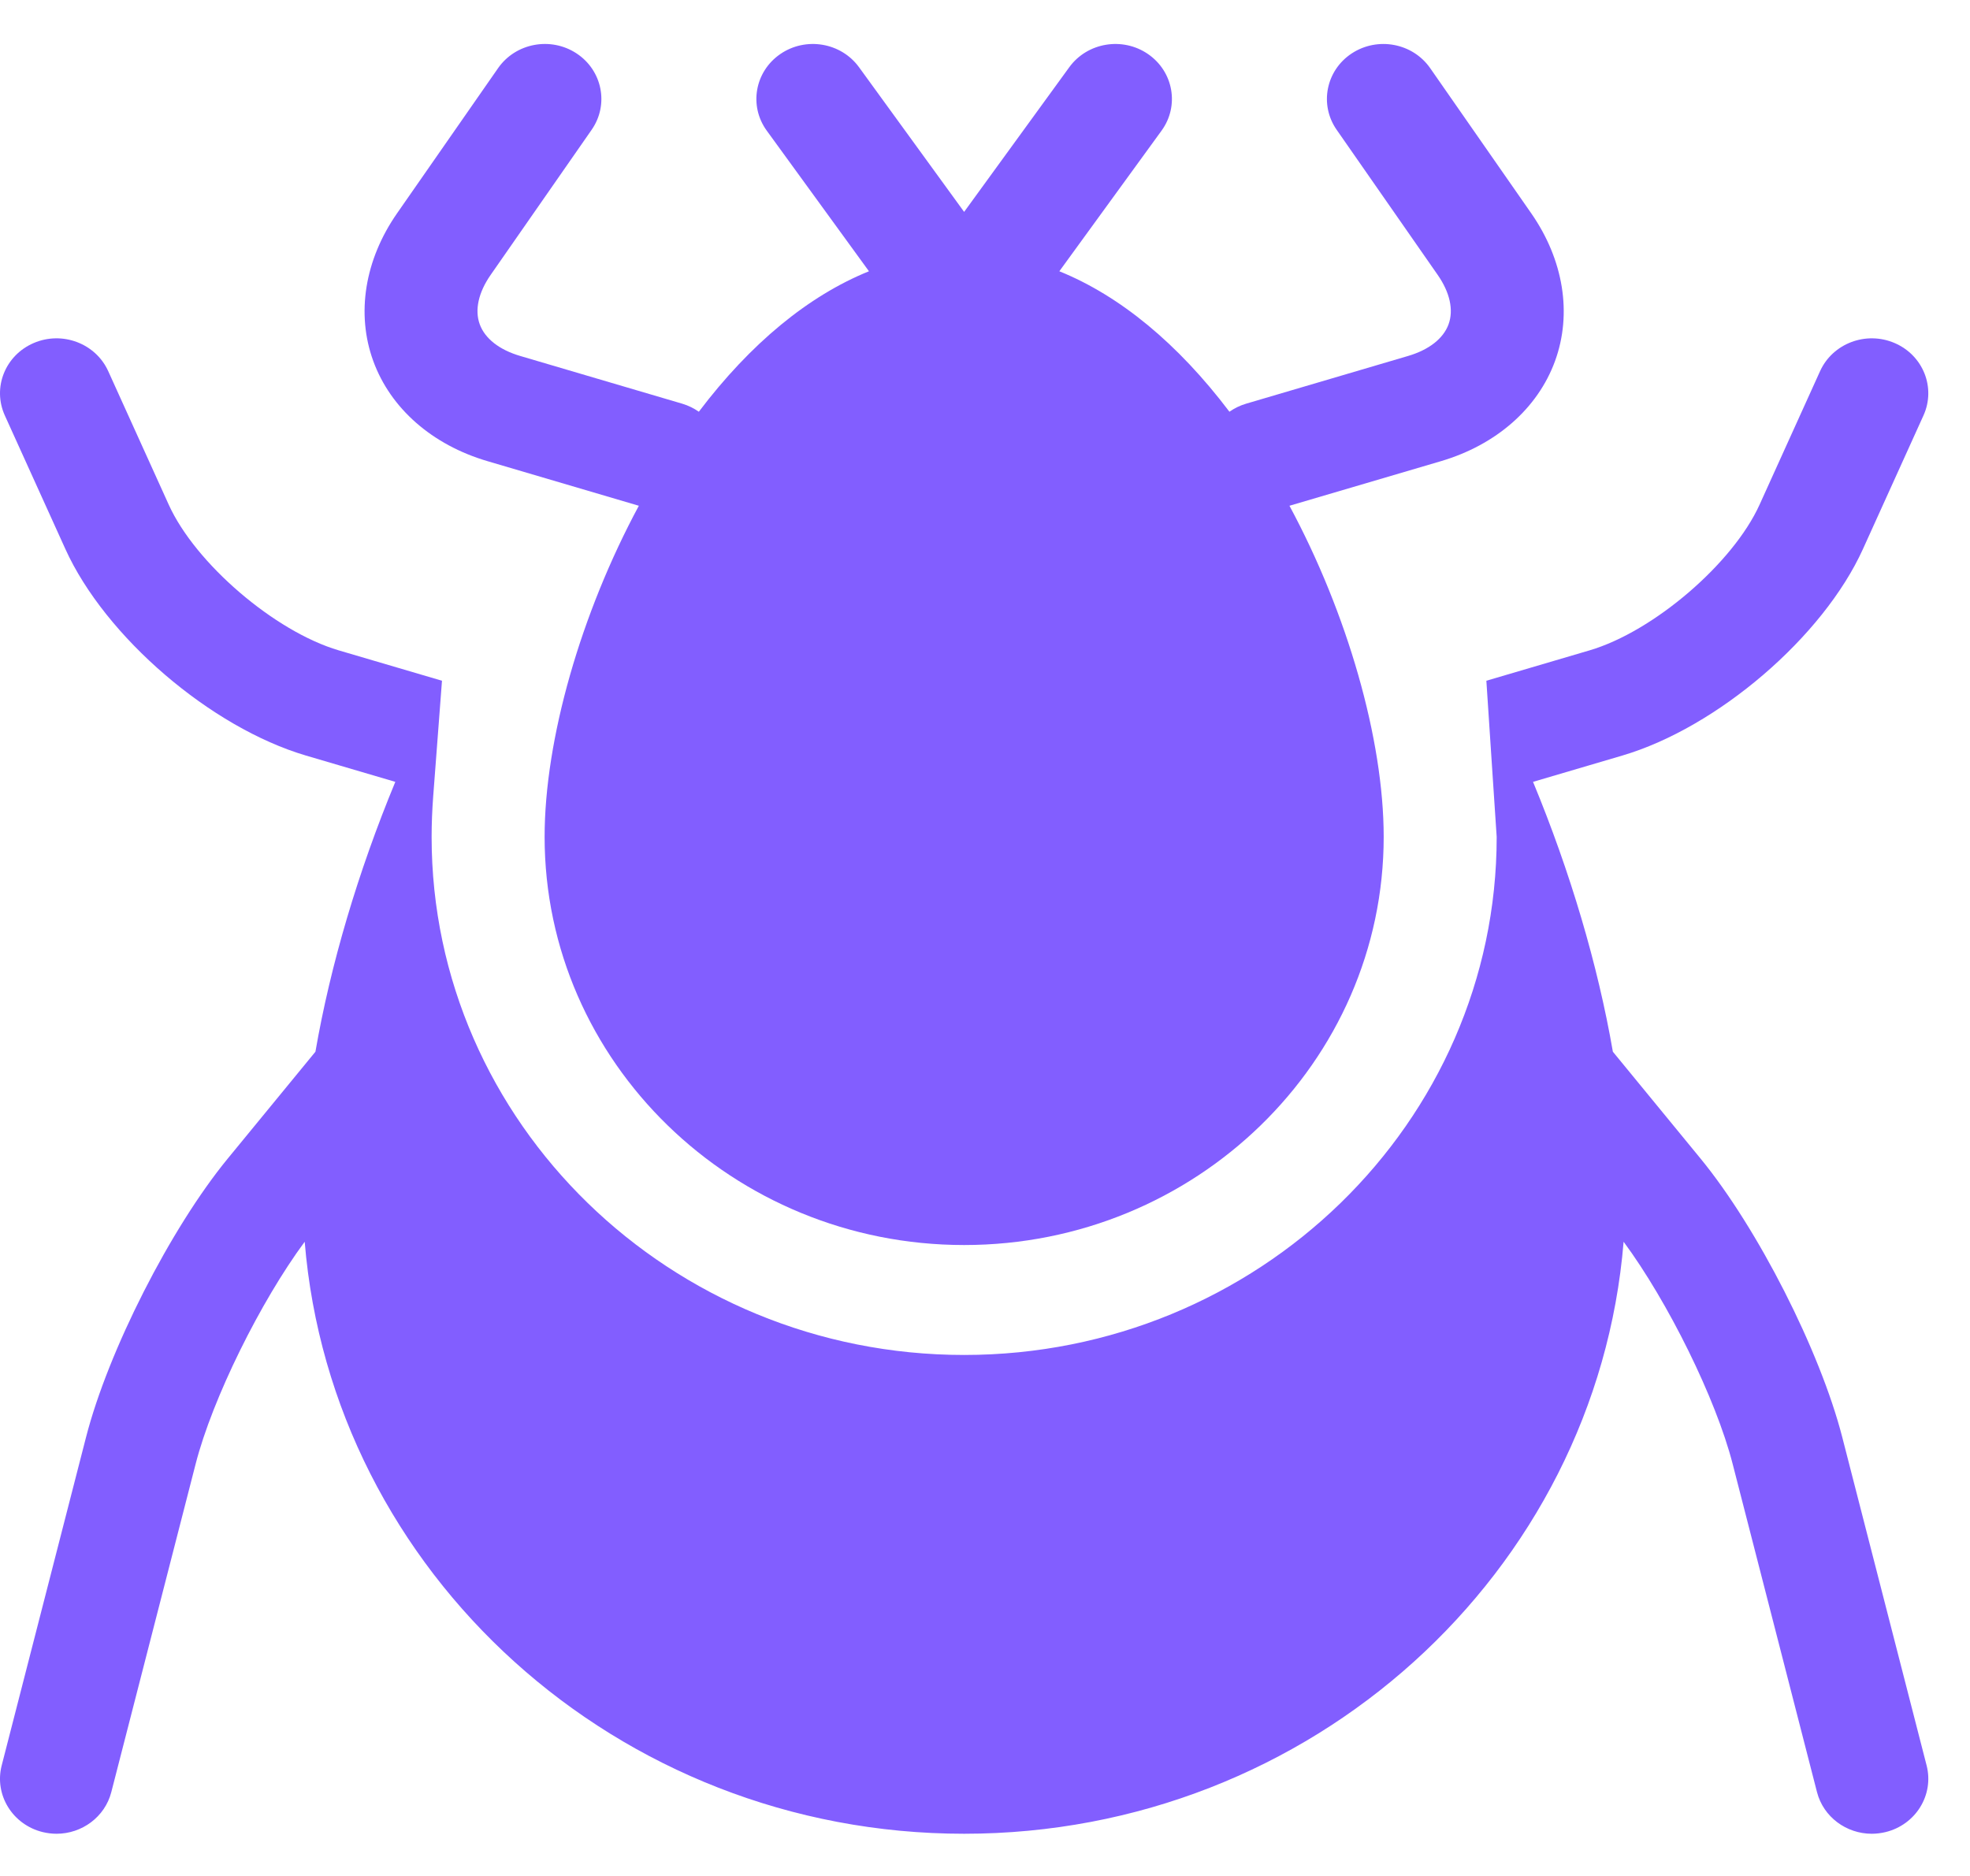
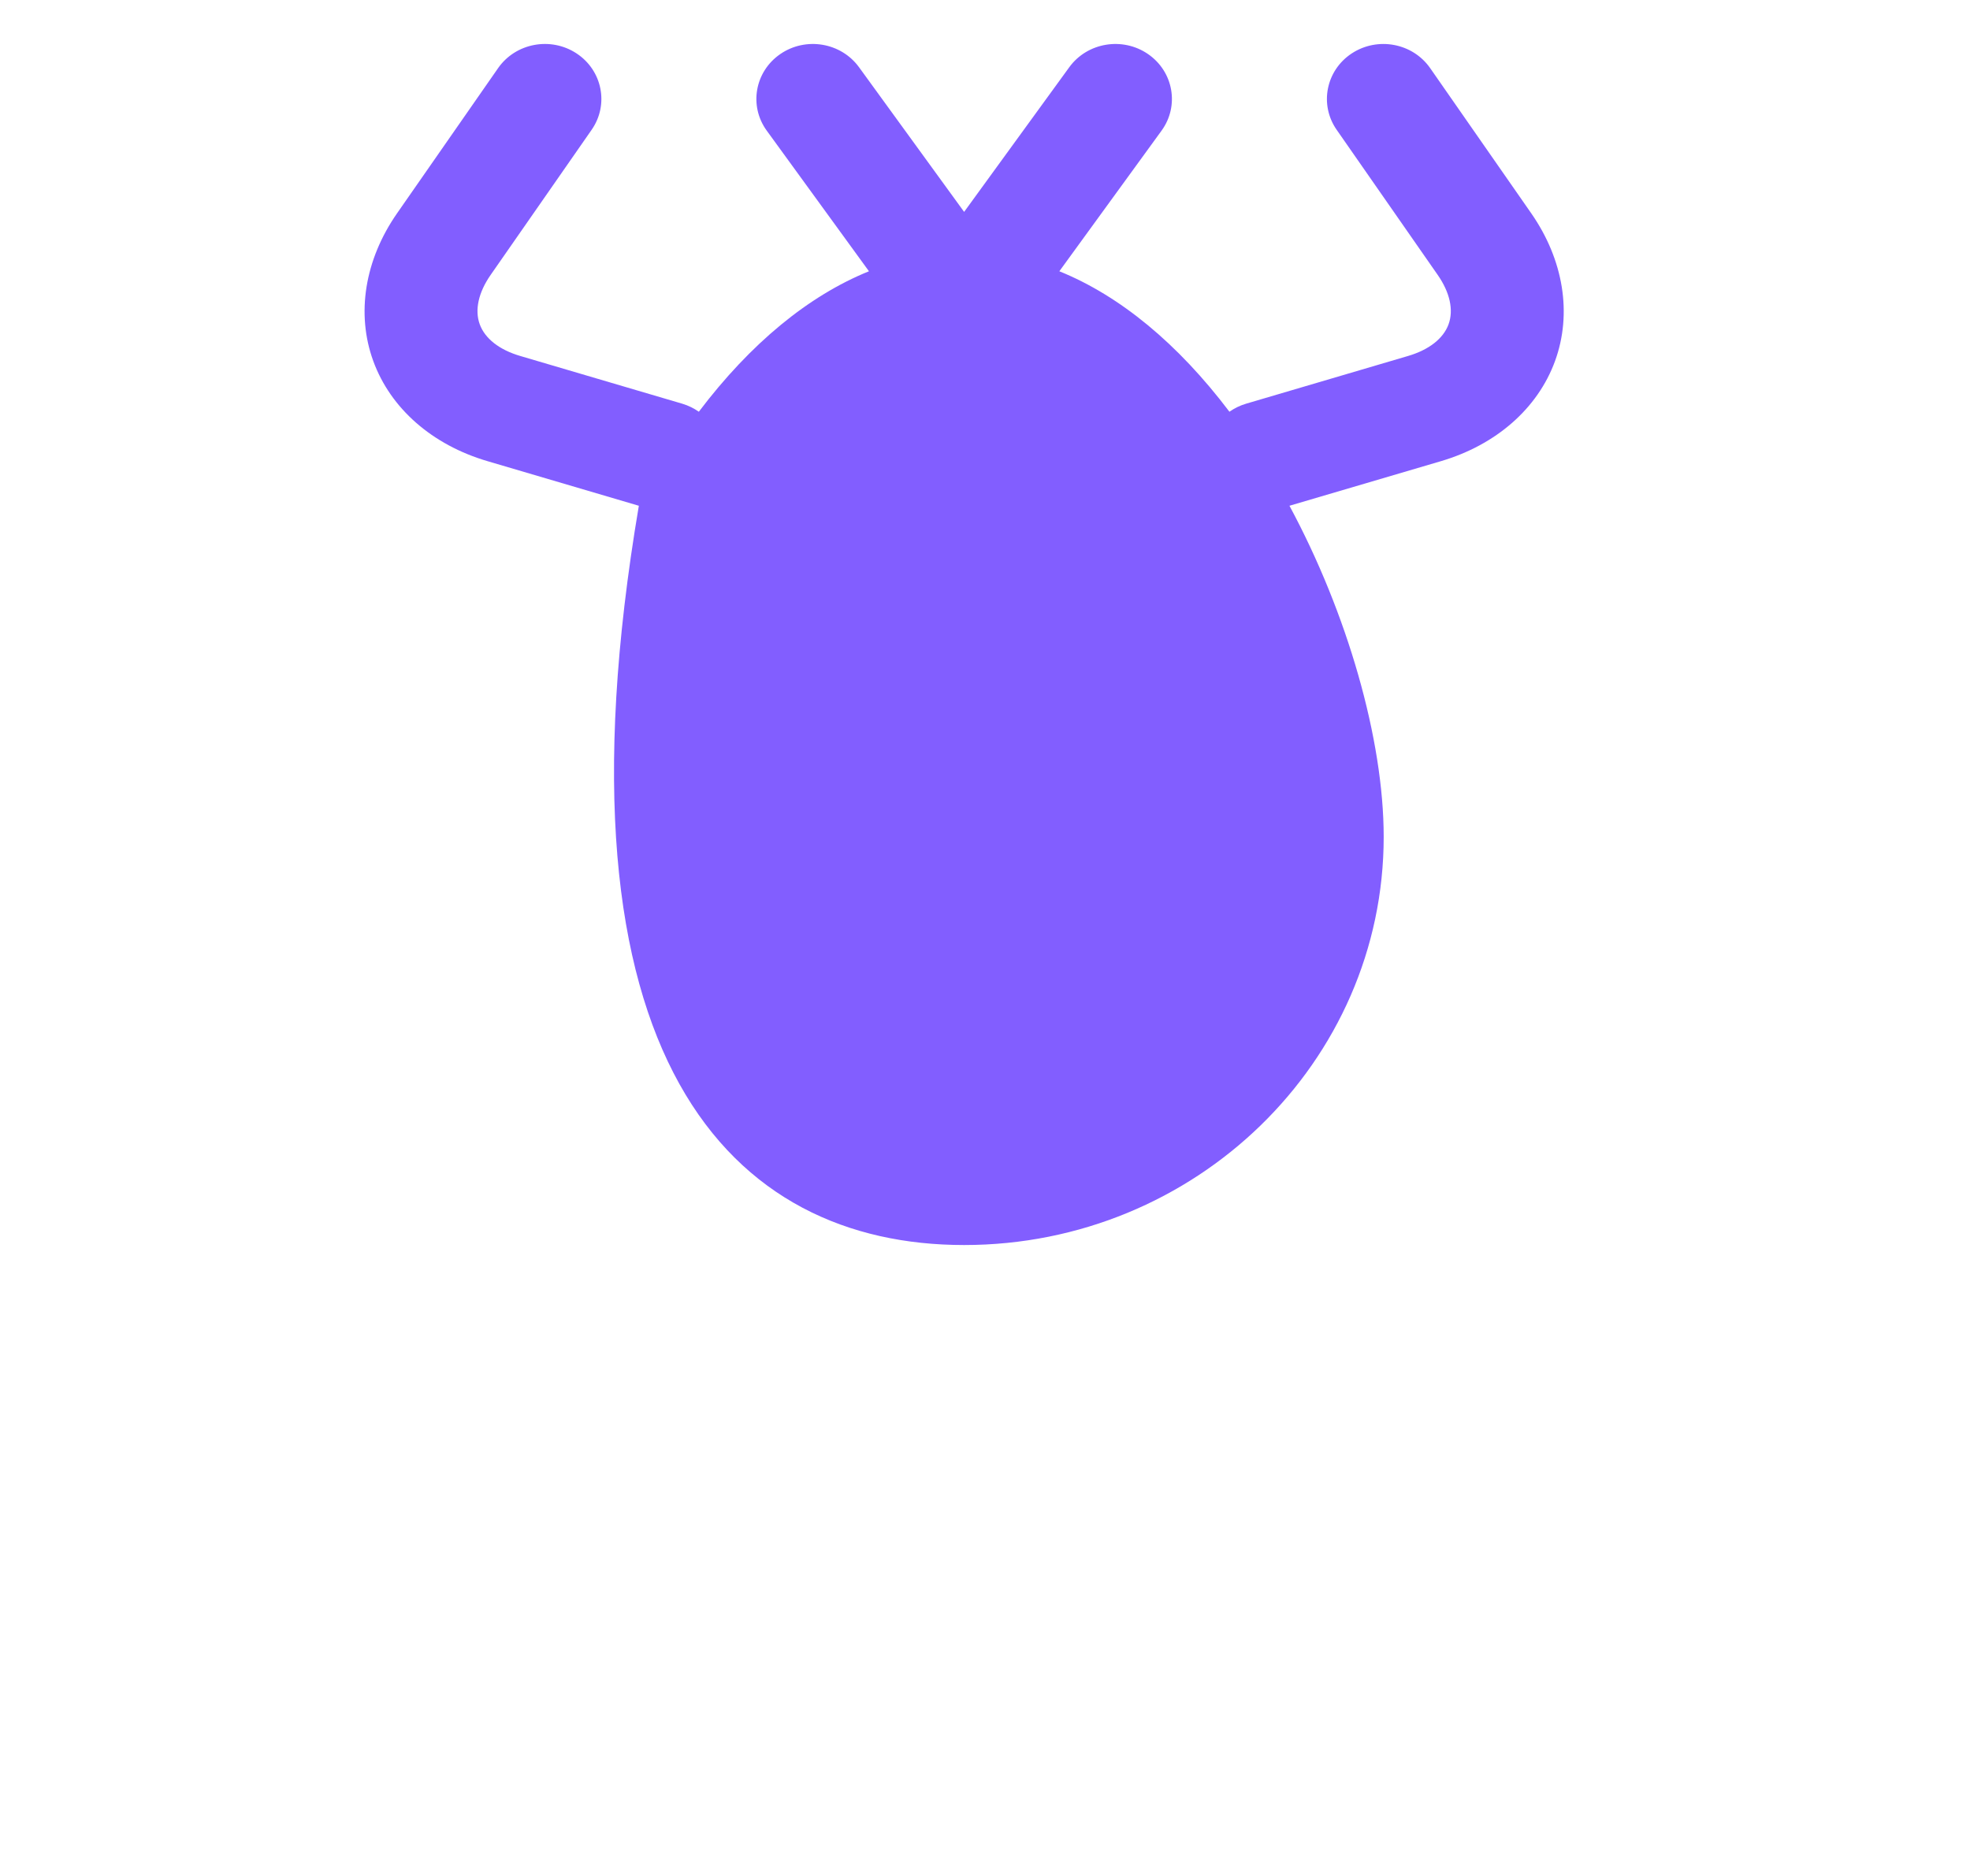
<svg xmlns="http://www.w3.org/2000/svg" width="42" height="40" viewBox="0 0 42 40" fill="none">
  <g clip-path="url(#clip0_4443_3152)">
-     <path d="M10.393 9.833L13.62 10.784C12.386 13.076 11.611 15.766 11.611 17.844C11.611 22.643 15.623 26.547 20.556 26.547C25.488 26.547 29.5 22.643 29.5 17.844C29.5 15.766 28.725 13.076 27.491 10.784L30.718 9.834C31.898 9.486 32.785 8.708 33.153 7.698C33.521 6.689 33.336 5.54 32.645 4.547L30.491 1.453C30.118 0.917 29.37 0.777 28.819 1.139C28.268 1.502 28.124 2.231 28.497 2.767L30.651 5.861C30.912 6.236 30.994 6.61 30.883 6.915C30.772 7.219 30.465 7.459 30.02 7.59L26.565 8.608C26.434 8.647 26.316 8.706 26.211 8.779C25.11 7.323 23.876 6.307 22.585 5.784L24.764 2.786C25.148 2.258 25.019 1.527 24.476 1.153C23.933 0.779 23.181 0.905 22.797 1.433L20.555 4.518L18.314 1.433C17.93 0.905 17.178 0.779 16.635 1.153C16.092 1.527 15.963 2.258 16.347 2.786L18.526 5.784C17.235 6.307 16.001 7.323 14.899 8.779C14.794 8.706 14.676 8.647 14.546 8.608L11.091 7.59C10.645 7.459 10.339 7.219 10.228 6.915C10.117 6.61 10.2 6.236 10.461 5.861L12.614 2.767C12.987 2.231 12.843 1.502 12.292 1.139C11.741 0.776 10.992 0.917 10.619 1.453L8.466 4.547C7.775 5.54 7.59 6.689 7.958 7.698C8.326 8.708 9.213 9.486 10.393 9.833Z" fill="#825EFF" />
-     <path d="M39.277 30.646C38.803 28.801 37.475 26.19 36.255 24.703L34.386 22.425C34.066 20.575 33.479 18.593 32.684 16.671L34.588 16.11C36.616 15.512 38.87 13.578 39.718 11.706L41.008 8.859C41.277 8.266 41.001 7.575 40.392 7.314C39.784 7.053 39.073 7.321 38.804 7.913L37.514 10.76C36.946 12.014 35.253 13.465 33.89 13.867L31.689 14.515L31.808 16.321L31.909 17.845C31.909 23.936 26.816 28.891 20.555 28.891C14.295 28.891 9.202 23.936 9.202 17.845C9.202 17.562 9.214 17.271 9.236 16.975L9.241 16.911L9.423 14.515L7.221 13.867C5.858 13.465 4.165 12.014 3.597 10.76L2.307 7.913C2.038 7.321 1.327 7.053 0.719 7.314C0.11 7.575 -0.166 8.266 0.103 8.859L1.393 11.705C2.241 13.578 4.495 15.512 6.522 16.11L8.428 16.671C7.632 18.593 7.045 20.575 6.725 22.425L4.856 24.703C3.636 26.19 2.308 28.801 1.834 30.646L0.036 37.644C-0.125 38.271 0.267 38.908 0.913 39.065C1.011 39.088 1.109 39.1 1.206 39.1C1.745 39.1 2.236 38.744 2.373 38.212L4.171 31.215C4.529 29.82 5.554 27.751 6.496 26.477C7.075 33.532 13.159 39.1 20.555 39.1C27.952 39.1 34.036 33.532 34.615 26.477C35.557 27.751 36.582 29.82 36.94 31.215L38.738 38.212C38.875 38.744 39.366 39.1 39.905 39.1C40.002 39.1 40.1 39.088 40.198 39.065C40.844 38.908 41.236 38.271 41.075 37.644L39.277 30.646Z" fill="#825EFF" />
+     <path d="M10.393 9.833L13.62 10.784C11.611 22.643 15.623 26.547 20.556 26.547C25.488 26.547 29.5 22.643 29.5 17.844C29.5 15.766 28.725 13.076 27.491 10.784L30.718 9.834C31.898 9.486 32.785 8.708 33.153 7.698C33.521 6.689 33.336 5.54 32.645 4.547L30.491 1.453C30.118 0.917 29.37 0.777 28.819 1.139C28.268 1.502 28.124 2.231 28.497 2.767L30.651 5.861C30.912 6.236 30.994 6.61 30.883 6.915C30.772 7.219 30.465 7.459 30.02 7.59L26.565 8.608C26.434 8.647 26.316 8.706 26.211 8.779C25.11 7.323 23.876 6.307 22.585 5.784L24.764 2.786C25.148 2.258 25.019 1.527 24.476 1.153C23.933 0.779 23.181 0.905 22.797 1.433L20.555 4.518L18.314 1.433C17.93 0.905 17.178 0.779 16.635 1.153C16.092 1.527 15.963 2.258 16.347 2.786L18.526 5.784C17.235 6.307 16.001 7.323 14.899 8.779C14.794 8.706 14.676 8.647 14.546 8.608L11.091 7.59C10.645 7.459 10.339 7.219 10.228 6.915C10.117 6.61 10.2 6.236 10.461 5.861L12.614 2.767C12.987 2.231 12.843 1.502 12.292 1.139C11.741 0.776 10.992 0.917 10.619 1.453L8.466 4.547C7.775 5.54 7.59 6.689 7.958 7.698C8.326 8.708 9.213 9.486 10.393 9.833Z" fill="#825EFF" />
  </g>
  <defs>
    <clipPath id="clip0_4443_3152">
      <rect width="41.111" height="40" fill="white" />
    </clipPath>
  </defs>
</svg>